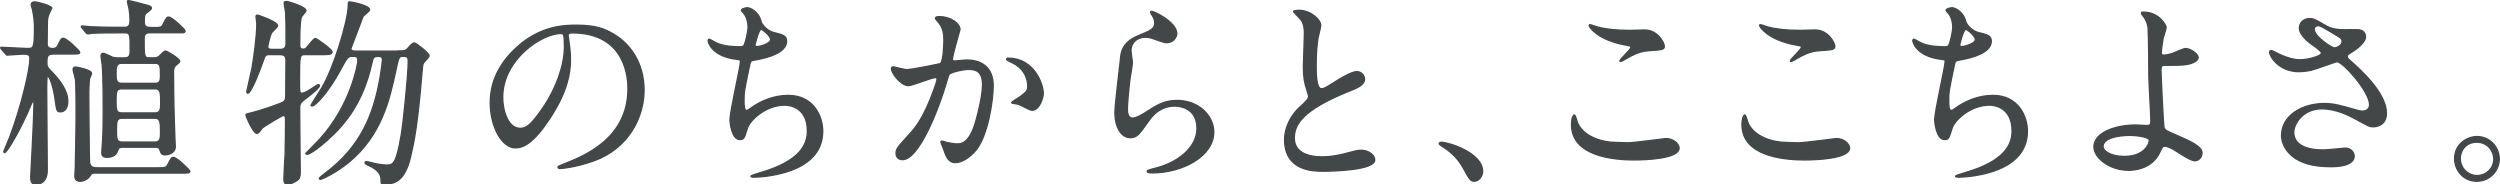
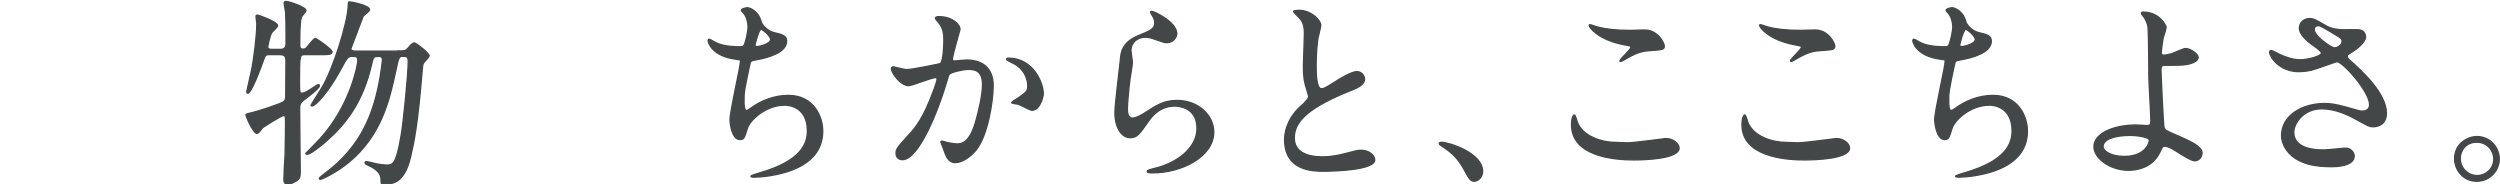
<svg xmlns="http://www.w3.org/2000/svg" id="Layer_2" version="1.1" viewBox="0 0 348.18 25.68">
  <defs>
    <style>
      .st0 {
        fill: #434748;
        stroke: #434748;
        stroke-linecap: round;
        stroke-linejoin: round;
        stroke-width: .19px;
      }
    </style>
  </defs>
-   <path class="st0" d="M7.26,7.54c-.73,0-.73.53-.73,1.26,0,.5.08.62.84,1.37.95,1.01,2.07,2.44,2.07,3.92,0,1.21-.64,1.48-1.01,1.48-.53,0-.53-.17-.76-1.76-.14-1.15-.67-3.22-1.06-3.22-.11,0-.11,1.51-.11,1.76,0,1.79.08,9.74.08,11.34,0,1.99-1.43,1.99-1.54,1.99-.67,0-.76-.47-.76-1.01,0-.06.45-8.48.45-10.08,0-.48,0-.53-.11-.53-.08,0-.34.59-.34.62-1.26,3.05-3.28,6.58-3.64,6.58-.06,0-.11-.06-.11-.17.14-.39.62-1.46.81-1.96,1.71-4.54,2.83-9.55,2.83-10.98,0-.5-.22-.62-.95-.62-.36,0-1.9.14-2.21.14-.11,0-.17-.05-.25-.2l-.56-.62c-.08-.14-.11-.17-.11-.2,0-.06.03-.06.11-.06.56,0,3.05.17,3.56.17.95,0,1.04,0,1.04-3.11,0-.42-.06-1.32-.25-2.18,0-.14-.2-.67-.2-.78,0-.39.34-.42.45-.42.45,0,2.41.53,2.41.87,0,.03-.31.64-.34.7-.25.53-.28.9-.28,1.74,0,.42-.03,2.24-.03,2.6.03.39.31.59.7.59s.62-.08.81-.45c.45-.9.48-.98.76-.98.45,0,2.27,1.74,2.27,1.93,0,.25-.14.25-1.43.25h-2.41v.02ZM13.42,24.09c-.64,0-.64.03-.92.45-.25.39-.84.7-1.34.7-.7,0-.73-.48-.73-.78,0-.17.06-1.01.06-1.18.06-2.18.11-6.64.11-6.94,0-1.06,0-4.4-.08-5.26-.03-.22-.34-1.23-.34-1.43,0-.22.14-.31.39-.31.11,0,2.18.39,2.18.87,0,.14-.25.64-.28.76-.08.5-.11,1.88-.11,1.93,0,.73.06,9.35.11,9.72.11.76.64.76,1.26.76h8.06c1.2,0,1.34,0,1.6-.48.45-.9.5-.98.78-.98.42,0,2.27,1.74,2.27,1.93,0,.25-.14.25-1.46.25h-11.56v-.01ZM16.98,20.51c-.42,0-.48.14-.67.64-.22.59-.95.76-1.37.76-.67,0-.76-.31-.76-.7,0-.17.11-1.82.14-2.16.03-.98.06-2.13.06-3.42,0-1.04,0-4.98-.14-6.58-.03-.2-.17-1.12-.17-1.23,0-.25.08-.39.31-.39s1.15.5,1.34.56c.31.08.53.08.7.08h.98c.73,0,.73-.59.73-.98,0-2.35,0-2.52-.73-2.52h-1.04c-.73,0-2.55,0-3.56.06-.08.03-.5.08-.59.08s-.22-.14-.25-.17l-.53-.67c-.11-.11-.11-.14-.11-.17,0-.06.03-.08.08-.08.2,0,1.06.11,1.23.11,1.37.06,2.55.08,3.86.08h.92c.7,0,.7-.62.7-1.06,0-.53-.03-.92-.14-1.54-.03-.17-.22-.87-.22-1.01,0-.11.08-.11.14-.11.22,0,1.93.45,2.3.56.48.11.9.22.9.5,0,.17-.67.64-.78.73-.22.25-.22.64-.22,1.12,0,.84.39.84,1.32.84s1.09,0,1.32-.48c.45-.9.5-.98.78-.98.42,0,2.27,1.71,2.27,1.93,0,.2-.2.25-.39.25h-4.62c-.7,0-.7.56-.7.81,0,2.44,0,2.69.7,2.69h.78c.34,0,.56-.14.9-.5.14-.14.42-.45.59-.45.22,0,1.99,1.04,1.99,1.43,0,.14-.28.34-.31.36-.5.39-.56.59-.56,1.18,0,.98.03,4.2.14,7.53,0,.45.11,2.77.11,2.8,0,.98-1.09,1.15-1.37,1.15-.5,0-.59-.14-.81-.78-.11-.28-.36-.28-.62-.28h-4.62l-.01.01ZM16.92,8.81c-.76,0-.76.67-.76,1.46,0,.7,0,1.34.76,1.34h4.73c.7,0,.7-.56.7-1.12,0-1.2,0-1.68-.73-1.68h-4.7ZM16.92,12.37c-.76,0-.76.5-.76,1.76,0,1.04,0,1.6.76,1.6h4.73c.7,0,.73-.62.73-1.29,0-1.46,0-2.07-.76-2.07,0,0-4.7,0-4.7,0ZM16.98,16.46c-.76,0-.76.53-.76,1.76,0,1.01,0,1.57.76,1.57h4.65c.7,0,.73-.62.73-1.29,0-1.43-.03-2.04-.78-2.04h-4.6Z" />
  <path class="st0" d="M37.56,7.6c-.62,0-.64.11-.95,1.01-.25.73-1.6,4.37-2.1,4.37-.11,0-.14-.14-.14-.22.03-.17.56-2.46.73-3.3.25-1.37.67-4.51.67-6.16,0-.14-.11-.84-.11-.98s.03-.22.2-.22c.08,0,2.8.92,2.8,1.48,0,.2-.73.81-.81.95-.25.34-.56,1.85-.56,1.99,0,.36.36.36.59.36h1.2c.76,0,.76-.59.76-.9,0-1.46,0-3.39-.06-4.17,0-.22-.2-1.18-.2-1.4,0-.2.22-.2.31-.2.31,0,2.72.76,2.72,1.26,0,.17-.56.73-.62.87-.11.31-.25.76-.25,3.98,0,.14,0,.53.45.53.25,0,.39-.08.5-.2.2-.2.98-1.29,1.23-1.29.17,0,2.32,1.51,2.32,1.85,0,.39-.5.39-1.34.39h-2.35c-.84,0-.84.03-.84,3.81,0,1.43,0,1.57.34,1.57.36,0,.9-.34,1.23-.56.9-.59.98-.64,1.06-.64.11,0,.14.08.14.17,0,.34-1.46,1.43-1.6,1.54-1.01.76-1.15.87-1.15,1.62,0,1.4.08,7.62.08,8.88,0,.62-.08.9-.45,1.15-.34.2-.92.53-1.29.53-.42,0-.53-.34-.53-.76,0-.56.14-2.91.17-3.39.03-1.12.06-3.61.06-4.54,0-.64,0-.9-.28-.9-.25,0-2.86,1.6-3,1.79-.39.53-.5.7-.73.7-.48,0-1.51-2.35-1.51-2.6,0-.08.5-.2.59-.22.17-.03,1.85-.45,4.12-1.32.64-.25.84-.39.84-1.12,0-.59.03-4.14.03-4.76.03-.79-.28-.95-.87-.95,0,0-1.4,0-1.4,0ZM55.31,7.1c1.09,0,1.2,0,1.6-.48.2-.25.56-.64.78-.64.25,0,2.07,1.4,2.07,1.79,0,.22-.7.84-.78,1.01-.11.2-.14.34-.22,1.46-.59,7.08-1.09,9.52-1.57,11.56-.78,3.33-2.16,3.81-3.44,3.81-.67,0-.67-.08-.67-.25,0-.7,0-1.32-1.23-2.07-.11-.06-.7-.34-.81-.39-.14-.08-.2-.2-.2-.25,0-.14.17-.14.22-.14.11,0,.62.14.76.17,1.06.28,1.85.31,2.02.31.87,0,1.34-.03,2.04-4.2.28-1.6.98-8.4.98-10.28,0-.67-.31-.67-.76-.67-.56,0-.59.2-.98,2.02-.87,4.06-1.99,8.96-6.5,12.71-1.9,1.57-3.86,2.41-3.98,2.41-.03,0-.17-.03-.17-.14,0-.08.5-.48.84-.73,4.96-3.72,6.72-8.18,7.62-13.3.14-.84.34-2.3.34-2.46,0-.22-.06-.5-.48-.5-.81,0-.81.11-1.04,1.12-1.2,5.21-3.53,8.23-6.22,10.61-.9.81-2.32,1.9-2.74,1.9-.06,0-.2,0-.2-.11.17-.17,1.46-1.46,1.93-1.99,4.31-4.68,5.32-10.47,5.32-10.92,0-.62-.25-.62-.78-.62-.62,0-.73.2-1.62,1.85-1.68,3.11-3.5,5.07-3.98,5.07-.08,0-.14-.03-.14-.11,0-.06,1.26-2.02,1.48-2.38,1.65-2.72,3.61-9.16,3.7-11.37.03-.56,0-.64.17-.64.2,0,2.8.48,2.8,1.09,0,.22-.78.76-.9.92-.31.78-1.43,3.75-1.71,4.51,0,.25.31.34.5.34h5.94l.01-.02Z" />
-   <path class="st0" d="M79.11,4.97c0,.08.06.2.06.31.11.9.28,1.79.28,3.02,0,1.88-.42,4.48-2.88,8.2-2.24,3.42-3.67,4.09-4.79,4.09-1.85,0-3.5-2.88-3.5-6.3,0-1.48.31-4.31,3.11-7.14,3.56-3.64,7.31-3.64,8.93-3.64,2.55,0,3.72.5,4.51.9,3.02,1.48,4.87,4.48,4.87,8.15s-2.1,8.12-7.06,9.86c-2.38.84-4.23,1.04-4.65,1.04-.11,0-.28-.03-.28-.2,0-.08.06-.11.76-.39,2.91-1.15,8.99-3.56,8.99-10.53,0-1.09-.11-7.76-7.76-7.76-.56,0-.59.22-.59.39ZM70.01,13.57c0,1.82.73,4.31,2.44,4.31.81,0,1.48-.34,3.42-3.25,1.48-2.27,2.74-5.38,2.74-8.15,0-1.68-.11-1.82-.48-1.82-2.66,0-8.12,3.61-8.12,8.9v.01Z" />
  <path class="st0" d="M105.99,3.01c.14.48.92,1.34,1.82,1.54,1.18.28,1.74.42,1.74,1.18,0,1.6-2.58,2.32-4.42,2.63-.56.08-.62.22-.7.59-.73,3.47-.84,3.95-.81,5.15,0,.37,0,1.29.34,1.29.17,0,.39-.17.59-.31,1.29-.95,3.14-1.79,5.24-1.79,3.53,0,4.79,2.94,4.79,4.96,0,4.73-5.1,5.85-7.34,6.22-1.06.17-2.04.2-2.24.2-.08,0-.42,0-.42-.14,0-.08,1.09-.42,1.32-.48,5.57-1.62,6.55-3.95,6.55-5.8,0-3.42-2.63-3.61-3.14-3.61-2.66,0-4.84,2.07-5.21,3.19-.45,1.43-.48,1.6-1.06,1.6-1.15,0-1.37-2.44-1.37-2.69,0-1.32,1.46-7.42,1.46-8.2,0-.22-.06-.22-.53-.28-3.56-.42-3.98-2.46-3.98-2.6,0-.08.06-.2.14-.2.14,0,.81.45.98.5,1.09.56,2.86.56,3.33.56.34,0,.45-.06.56-.22.22-.42.56-1.88.56-2.58,0-.62-.22-1.43-.62-1.88-.22-.25-.31-.34-.31-.42,0-.22.7-.34.84-.34.25,0,1.51.39,1.9,1.93h-.01ZM105.15,6.29c0,.17.17.2.28.2.42,0,1.9-.42,1.9-.98,0-.53-1.15-1.43-1.32-1.43-.36,0-.87,2.16-.87,2.21h.01Z" />
  <path class="st0" d="M124.16,9.53c0-.11.11-.22.25-.22.08,0,1.54.39,1.85.39.81,0,4.65-.81,4.7-.84.48-.34.5-3.16.5-3.3,0-.73-.06-1.57-.7-2.38-.42-.5-.48-.56-.48-.64,0-.2.34-.22.45-.22,1.88,0,2.97,1.06,2.97,1.79,0,.06-1.06,3.61-1.06,4.14,0,.17.11.25.31.25.14,0,1.43-.14,1.65-.14,2.1,0,3.72,1.01,3.72,3.58,0,2.21-.78,7.03-2.41,8.99-.78.92-1.9,1.71-2.86,1.71-1.06,0-1.34-1.04-1.65-1.93-.06-.14-.36-.87-.36-.92,0-.08.06-.14.14-.14.11,0,.62.17.7.2.56.11,1.12.2,1.43.2.81,0,1.85-.39,2.66-3.42.31-1.12.87-3.39.87-4.87,0-1.96-1.12-2.1-1.93-2.1-.9,0-2.49.42-2.69.67-.11.14-.14.25-.42,1.2-1.12,3.81-3.84,10.7-6.1,10.7-.62,0-.9-.39-.9-.9,0-.59.2-.81,1.88-2.66.76-.84,1.93-2.13,3.44-6.33.11-.28.39-1.12.39-1.32,0-.08-.03-.22-.2-.22-.62,0-3.22,1.12-3.78,1.12-1.09,0-2.38-1.76-2.38-2.38l.01-.01ZM143.7,15.35c-.28,0-1.57-.76-1.9-.84-.14-.05-.9-.11-.9-.2,0-.17.92-.64,1.09-.78,1.04-.78,1.15-.87,1.15-1.62,0-.48-.2-2.3-2.27-3.22-.22-.11-.67-.31-.67-.42,0-.17.11-.17.2-.17,3.58,0,4.9,3.53,4.9,4.96,0,.34-.42,2.3-1.6,2.3v-.01Z" />
  <path class="st0" d="M163.9,4.6c0,.56-.45,1.34-1.43,1.34-.25,0-.39-.03-1.65-.48-.45-.17-.9-.28-1.32-.28-1.15,0-1.99.78-1.99,1.85,0,.25.2,1.46.2,1.71s-.28,1.9-.34,2.3c-.14,1.04-.36,3.42-.36,4.12,0,.42.03,1.29.73,1.29.53,0,1.34-.5,1.62-.67,1.71-1.12,2.77-1.79,4.56-1.79,3,0,5.12,2.1,5.12,4.4,0,3.42-4.45,5.68-8.51,5.68-.36,0-.76,0-.76-.22,0-.14.62-.28.81-.34,3.5-.78,6.13-3,6.13-5.63,0-2.94-2.55-3.11-3.11-3.11-.98,0-2.41.31-3.64,2.1-1.29,1.82-1.6,2.3-2.55,2.3-1.18,0-2.13-1.34-2.13-3.5,0-1.18.67-6.33.76-7.36.08-.98.2-2.41,2.55-3.36,1.57-.64,2.24-.92,2.24-1.74,0-.53-.2-.84-.48-1.26-.06-.11-.14-.28-.06-.36.2-.17,3.58,1.46,3.58,3.02l.03-.01Z" />
  <path class="st0" d="M181.06,14.91c.84-.78,1.2-1.15,1.2-1.51,0-.08-.2-.73-.25-.87-.34-1.06-.48-1.71-.48-3.28,0-.64.14-3.89.14-4.62,0-1.4-.39-1.82-.84-2.27-.59-.62-.67-.7-.67-.78,0-.11.67-.14.76-.14,1.6,0,3.02,1.29,3.02,2.1,0,.25-.34,1.51-.39,1.79-.11.78-.25,2.07-.25,3.7,0,1.06,0,3.33.73,3.33.39,0,.56-.11,2.07-1.06.31-.2,2.07-1.32,2.88-1.32.64,0,1.06.56,1.06,1.04,0,.84-1.15,1.29-2.16,1.68-6.66,2.69-7.62,4.73-7.62,6.55s1.62,2.6,3.89,2.6c1.4,0,2.52-.28,3.36-.5,1.26-.34,1.57-.42,2.1-.42.95,0,1.85.64,1.85,1.34,0,1.43-5.71,1.57-7.2,1.57-1.29,0-5.35,0-5.35-4.4,0-.78.22-2.72,2.13-4.54l.02.01Z" />
  <path class="st0" d="M205.39,25.24c-.59,0-.7-.2-1.62-1.88-.56-.98-1.29-1.96-2.94-3-.08-.06-.39-.25-.39-.34s.08-.2.31-.2c.98,0,5.74,1.46,5.74,4.06,0,.67-.56,1.34-1.09,1.34l-.01.02Z" />
  <path class="st0" d="M226.76,19.89c.84,0,5.1-.59,5.24-.59,1.09,0,1.85.76,1.85,1.32,0,1.51-4.76,1.65-6.3,1.65-2.77,0-8.68-.5-8.68-4.9,0-1.06.31-1.37.36-1.37.2,0,.39.9.45,1.04.78,1.96,3.39,2.8,5.38,2.8.2,0,1.43.06,1.71.06l-.01-.01ZM226.84,4.24c.34,0,1.9-.06,2.21-.06,1.85,0,2.74,1.82,2.74,2.24,0,.5-.25.5-2.18.64-1.43.08-2.46.73-3.53,1.34-.28.17-.28.14-.39.14-.03,0-.08,0-.08-.06,0-.25,1.54-1.57,1.54-1.9,0-.17-.08-.2-.9-.34-3.64-.67-4.93-2.44-4.93-2.71,0-.08.08-.08.14-.08.17,0,.78.25.92.28,1.26.36,2.86.5,4.45.5l.01.01Z" />
  <path class="st0" d="M250.5,19.89c.84,0,5.1-.59,5.24-.59,1.09,0,1.85.76,1.85,1.32,0,1.51-4.76,1.65-6.3,1.65-2.77,0-8.68-.5-8.68-4.9,0-1.06.31-1.37.36-1.37.2,0,.39.9.45,1.04.78,1.96,3.39,2.8,5.38,2.8.2,0,1.43.06,1.71.06l-.01-.01ZM250.58,4.24c.34,0,1.9-.06,2.21-.06,1.85,0,2.74,1.82,2.74,2.24,0,.5-.25.5-2.18.64-1.43.08-2.46.73-3.53,1.34-.28.17-.28.14-.39.14-.03,0-.08,0-.08-.06,0-.25,1.54-1.57,1.54-1.9,0-.17-.08-.2-.9-.34-3.64-.67-4.93-2.44-4.93-2.71,0-.08.08-.08.14-.08.17,0,.78.25.92.28,1.26.36,2.86.5,4.45.5l.01.01Z" />
  <path class="st0" d="M273.77,3.01c.14.48.92,1.34,1.82,1.54,1.18.28,1.74.42,1.74,1.18,0,1.6-2.58,2.32-4.42,2.63-.56.08-.62.22-.7.59-.73,3.47-.84,3.95-.81,5.15,0,.37,0,1.29.34,1.29.17,0,.39-.17.59-.31,1.29-.95,3.14-1.79,5.24-1.79,3.53,0,4.79,2.94,4.79,4.96,0,4.73-5.1,5.85-7.34,6.22-1.06.17-2.04.2-2.24.2-.08,0-.42,0-.42-.14,0-.08,1.09-.42,1.32-.48,5.57-1.62,6.55-3.95,6.55-5.8,0-3.42-2.63-3.61-3.14-3.61-2.66,0-4.84,2.07-5.21,3.19-.45,1.43-.48,1.6-1.06,1.6-1.15,0-1.37-2.44-1.37-2.69,0-1.32,1.46-7.42,1.46-8.2,0-.22-.06-.22-.53-.28-3.56-.42-3.98-2.46-3.98-2.6,0-.08.06-.2.14-.2.14,0,.81.45.98.5,1.09.56,2.86.56,3.33.56.34,0,.45-.06.56-.22.22-.42.56-1.88.56-2.58,0-.62-.22-1.43-.62-1.88-.22-.25-.31-.34-.31-.42,0-.22.7-.34.84-.34.25,0,1.51.39,1.9,1.93h-.01ZM272.93,6.29c0,.17.17.2.28.2.42,0,1.9-.42,1.9-.98,0-.53-1.15-1.43-1.32-1.43-.36,0-.87,2.16-.87,2.21h.01Z" />
  <path class="st0" d="M301.68,3.79c0,.25-.36,1.29-.42,1.51-.14.76-.25,1.74-.25,1.93,0,.36.03.45.34.45.28,0,.73-.08,1.18-.22.28-.11,1.57-.7,1.85-.7.73,0,1.76.79,1.76,1.23,0,.42-.67,1.09-2.97,1.09-.06,0-1.88,0-1.93.03-.22.06-.28.22-.28.76s.34,7.53.42,7.84c.11.42.28.5,1.74,1.12,1.74.76,3.56,1.54,3.56,2.44,0,.76-.59,1.12-1.01,1.12-.5,0-1.85-.87-2.58-1.34-.42-.28-1.18-.7-1.6-.7-.28,0-.34.08-.7.87-1.09,2.32-3.56,2.49-4.34,2.49-2.58,0-4.82-1.68-4.82-3.28,0-1.82,2.69-3.02,5.88-3.02.25,0,1.26.08,1.46.08.42,0,.59-.06.59-.7,0-.7-.28-5.35-.28-6.05,0-.22-.03-5.94-.11-6.92-.06-.5-.28-1.12-.76-1.68-.03-.03-.17-.2-.17-.34,0-.11.2-.11.25-.11,2.32,0,3.19,1.93,3.19,2.1h0ZM296.56,18.85c-.28,0-3.67.03-3.67,1.57,0,.53.95,1.37,2.97,1.37,3.05,0,3.56-2.07,3.47-2.32-.11-.36-1.54-.62-2.77-.62Z" />
  <path class="st0" d="M320.22,9.98c-2.88,0-4.12-2.16-4.12-2.69,0-.14.03-.25.22-.25.11,0,.59.25,1.15.53.92.45,1.99.76,2.88.76,1.06,0,2.97-.5,2.97-.95,0-.25-.92-.9-1.29-1.15-.76-.53-1.79-1.48-1.79-2.3,0-.9.76-1.34,1.4-1.34.59,0,.87.17,2.16.92.36.22,1.12.64,2.63.64.34,0,1.76-.03,2.07,0,.95.08.95.92.95,1.01,0,.73-1.32,1.74-1.71,1.96-.76.47-.84.53-.84.73s.17.39.34.53c1.46,1.29,5.12,4.54,5.12,7.39,0,1.88-1.68,1.88-1.85,1.88-.5,0-.7-.11-2.38-1.04-1.06-.59-2.86-1.46-4.76-1.46-2.72,0-3.92,2.21-3.92,3.25,0,1.79,1.76,2.49,4.14,2.49.48,0,2.86-.25,2.91-.25.92-.08,1.37.62,1.37,1.09,0,1.48-2.69,1.48-3.19,1.48-2.32,0-3.56-.39-4.51-.87-1.43-.7-2.41-2.1-2.41-3.47,0-2.77,2.86-4.45,5.96-4.45.67,0,1.48.06,3.02.5,1.74.5,1.9.56,2.3.56.31,0,.98-.14.98-.9,0-1.82-3.72-5.99-4.54-5.99-.17,0-2.97,1.04-3.56,1.18-.84.2-1.62.2-1.74.2l.04.01ZM325.15,6.68c.17,0,1.04-.28,1.04-.9,0-.36-.08-.45-.98-.98-1.85-1.12-2.07-1.23-2.38-1.23-.2,0-.53.14-.53.5,0,.67,1.01,1.48,1.23,1.65.39.31,1.26.95,1.62.95v.01Z" />
  <path class="st0" d="M348.08,22.13c0,1.57-1.26,3.11-3.14,3.11s-3.08-1.57-3.08-3.14c0-2.13,1.85-3.08,3.11-3.08,1.82,0,3.11,1.51,3.11,3.11h0ZM342.65,22.1c0,1.29,1.04,2.35,2.35,2.35,1.2,0,2.32-.95,2.32-2.3,0-1.09-.84-2.35-2.38-2.35s-2.3,1.2-2.3,2.29l.01.01Z" />
</svg>